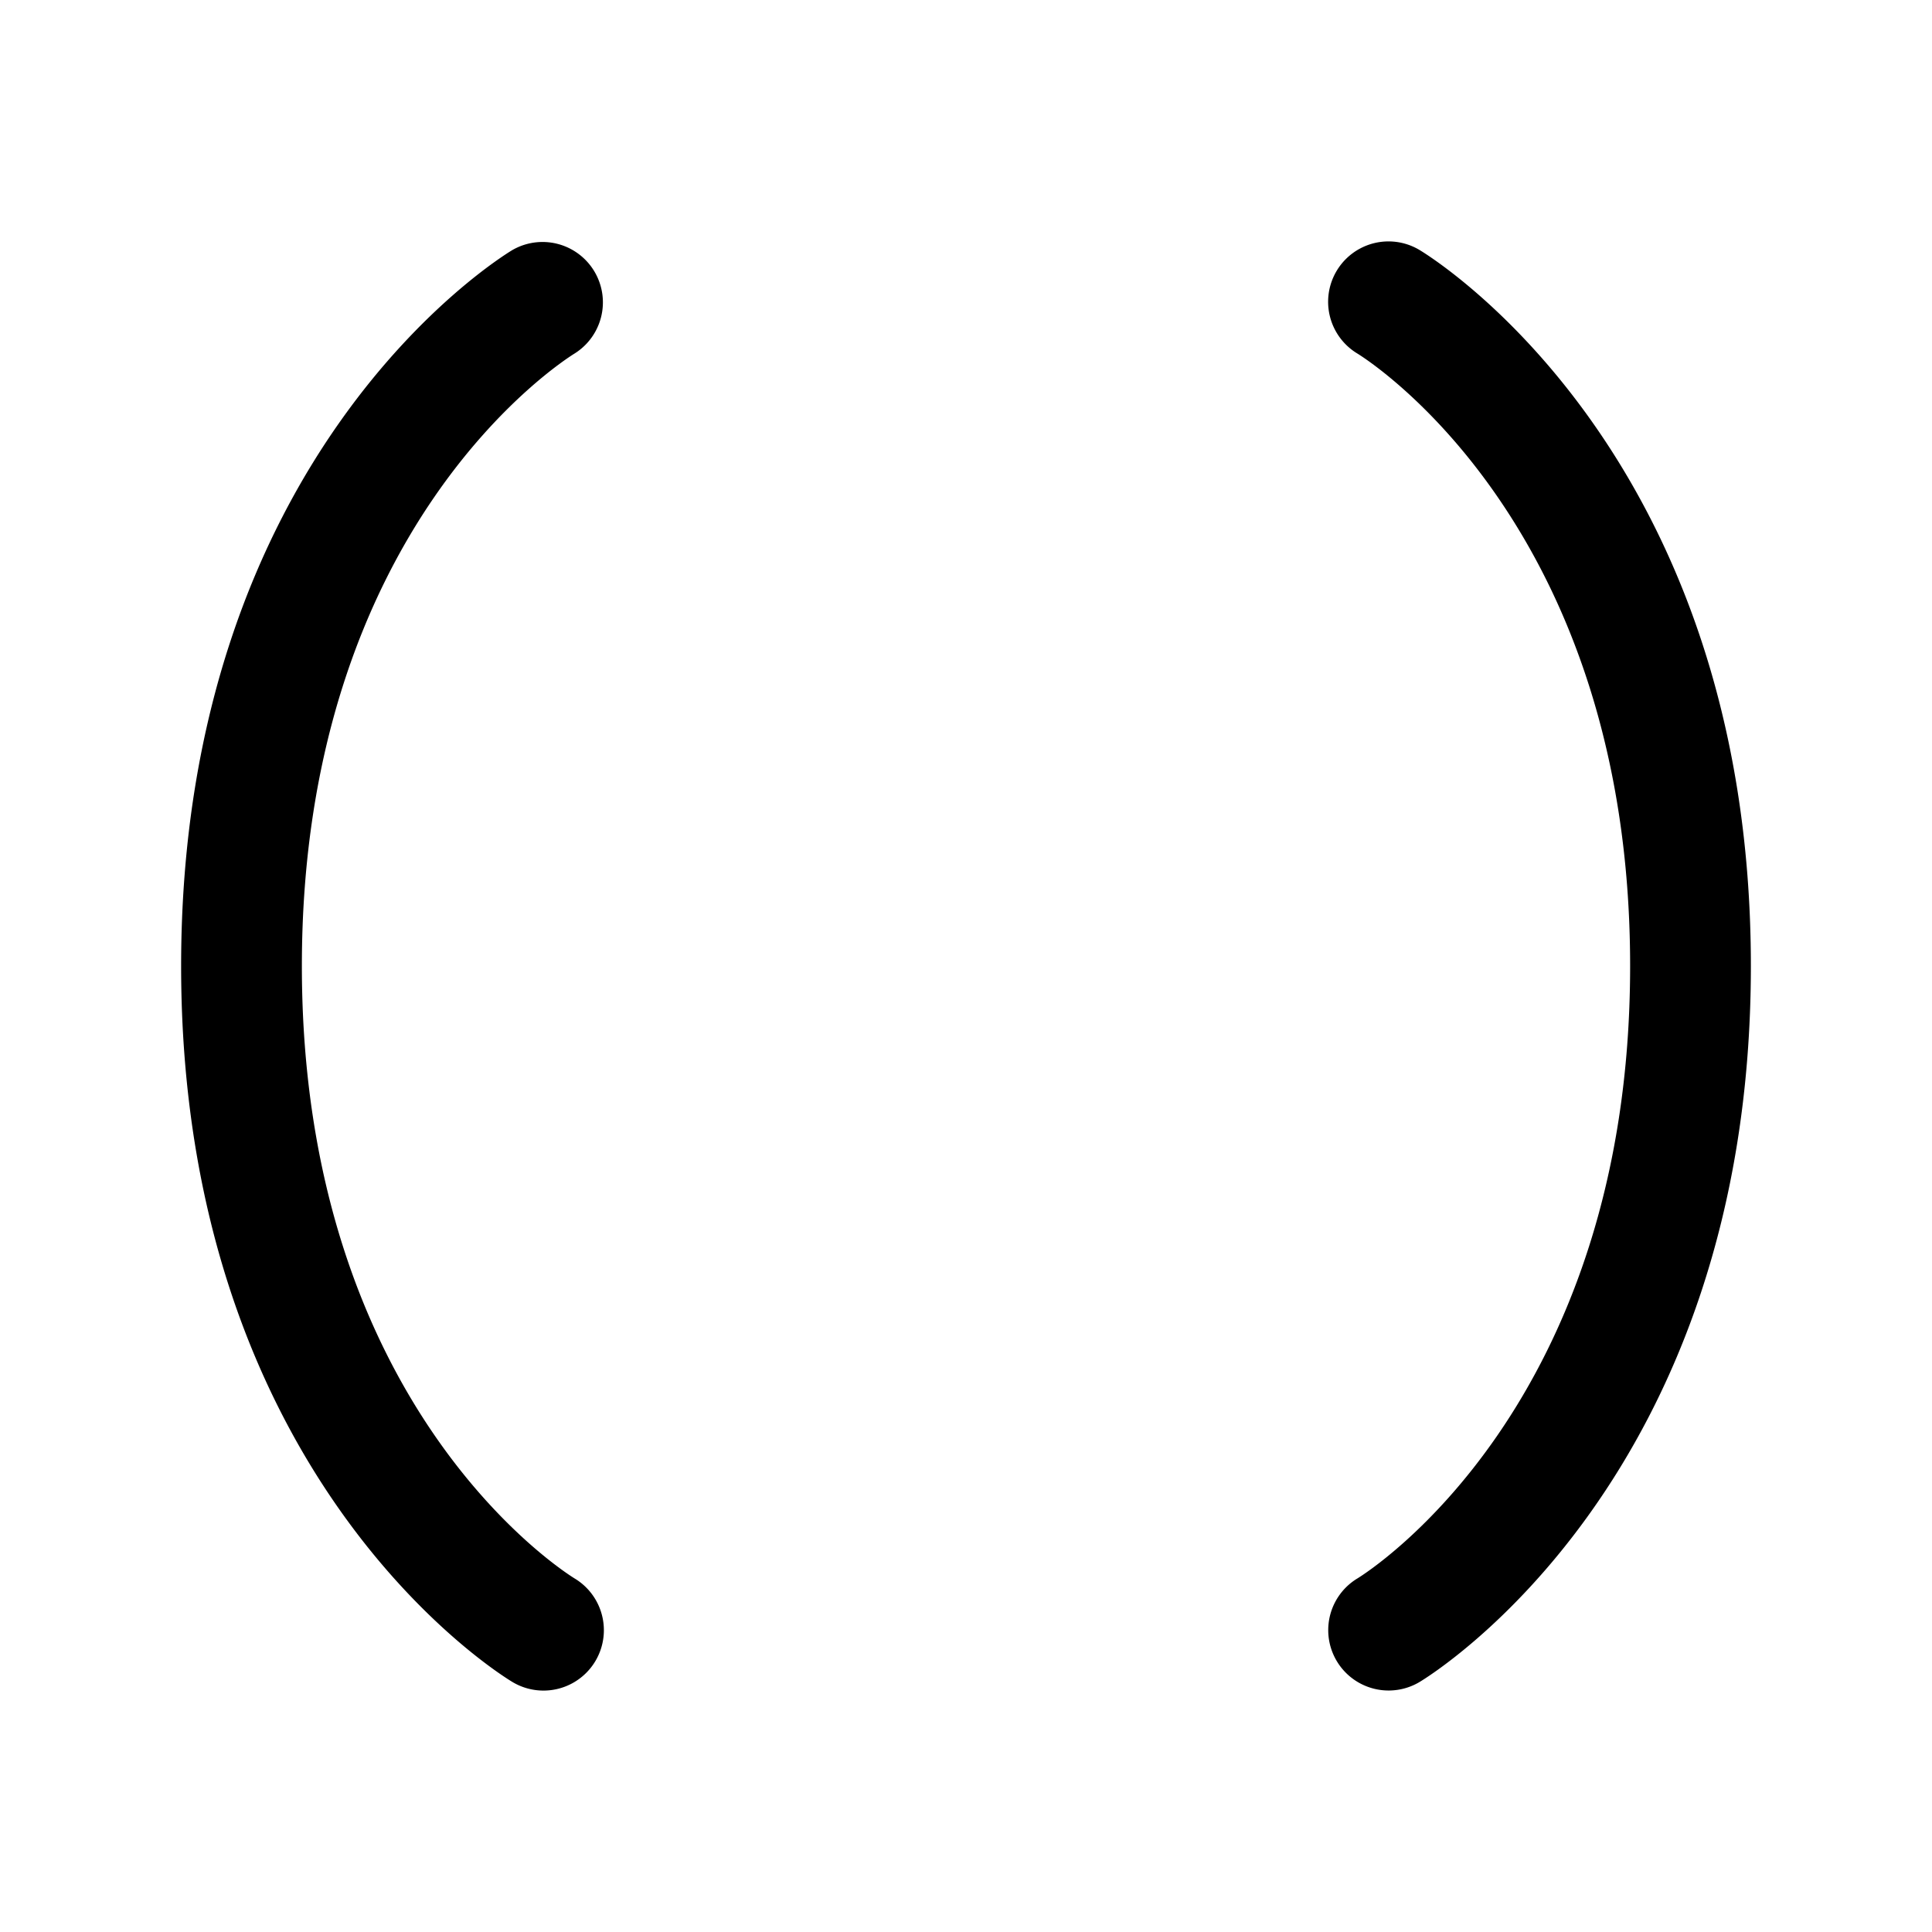
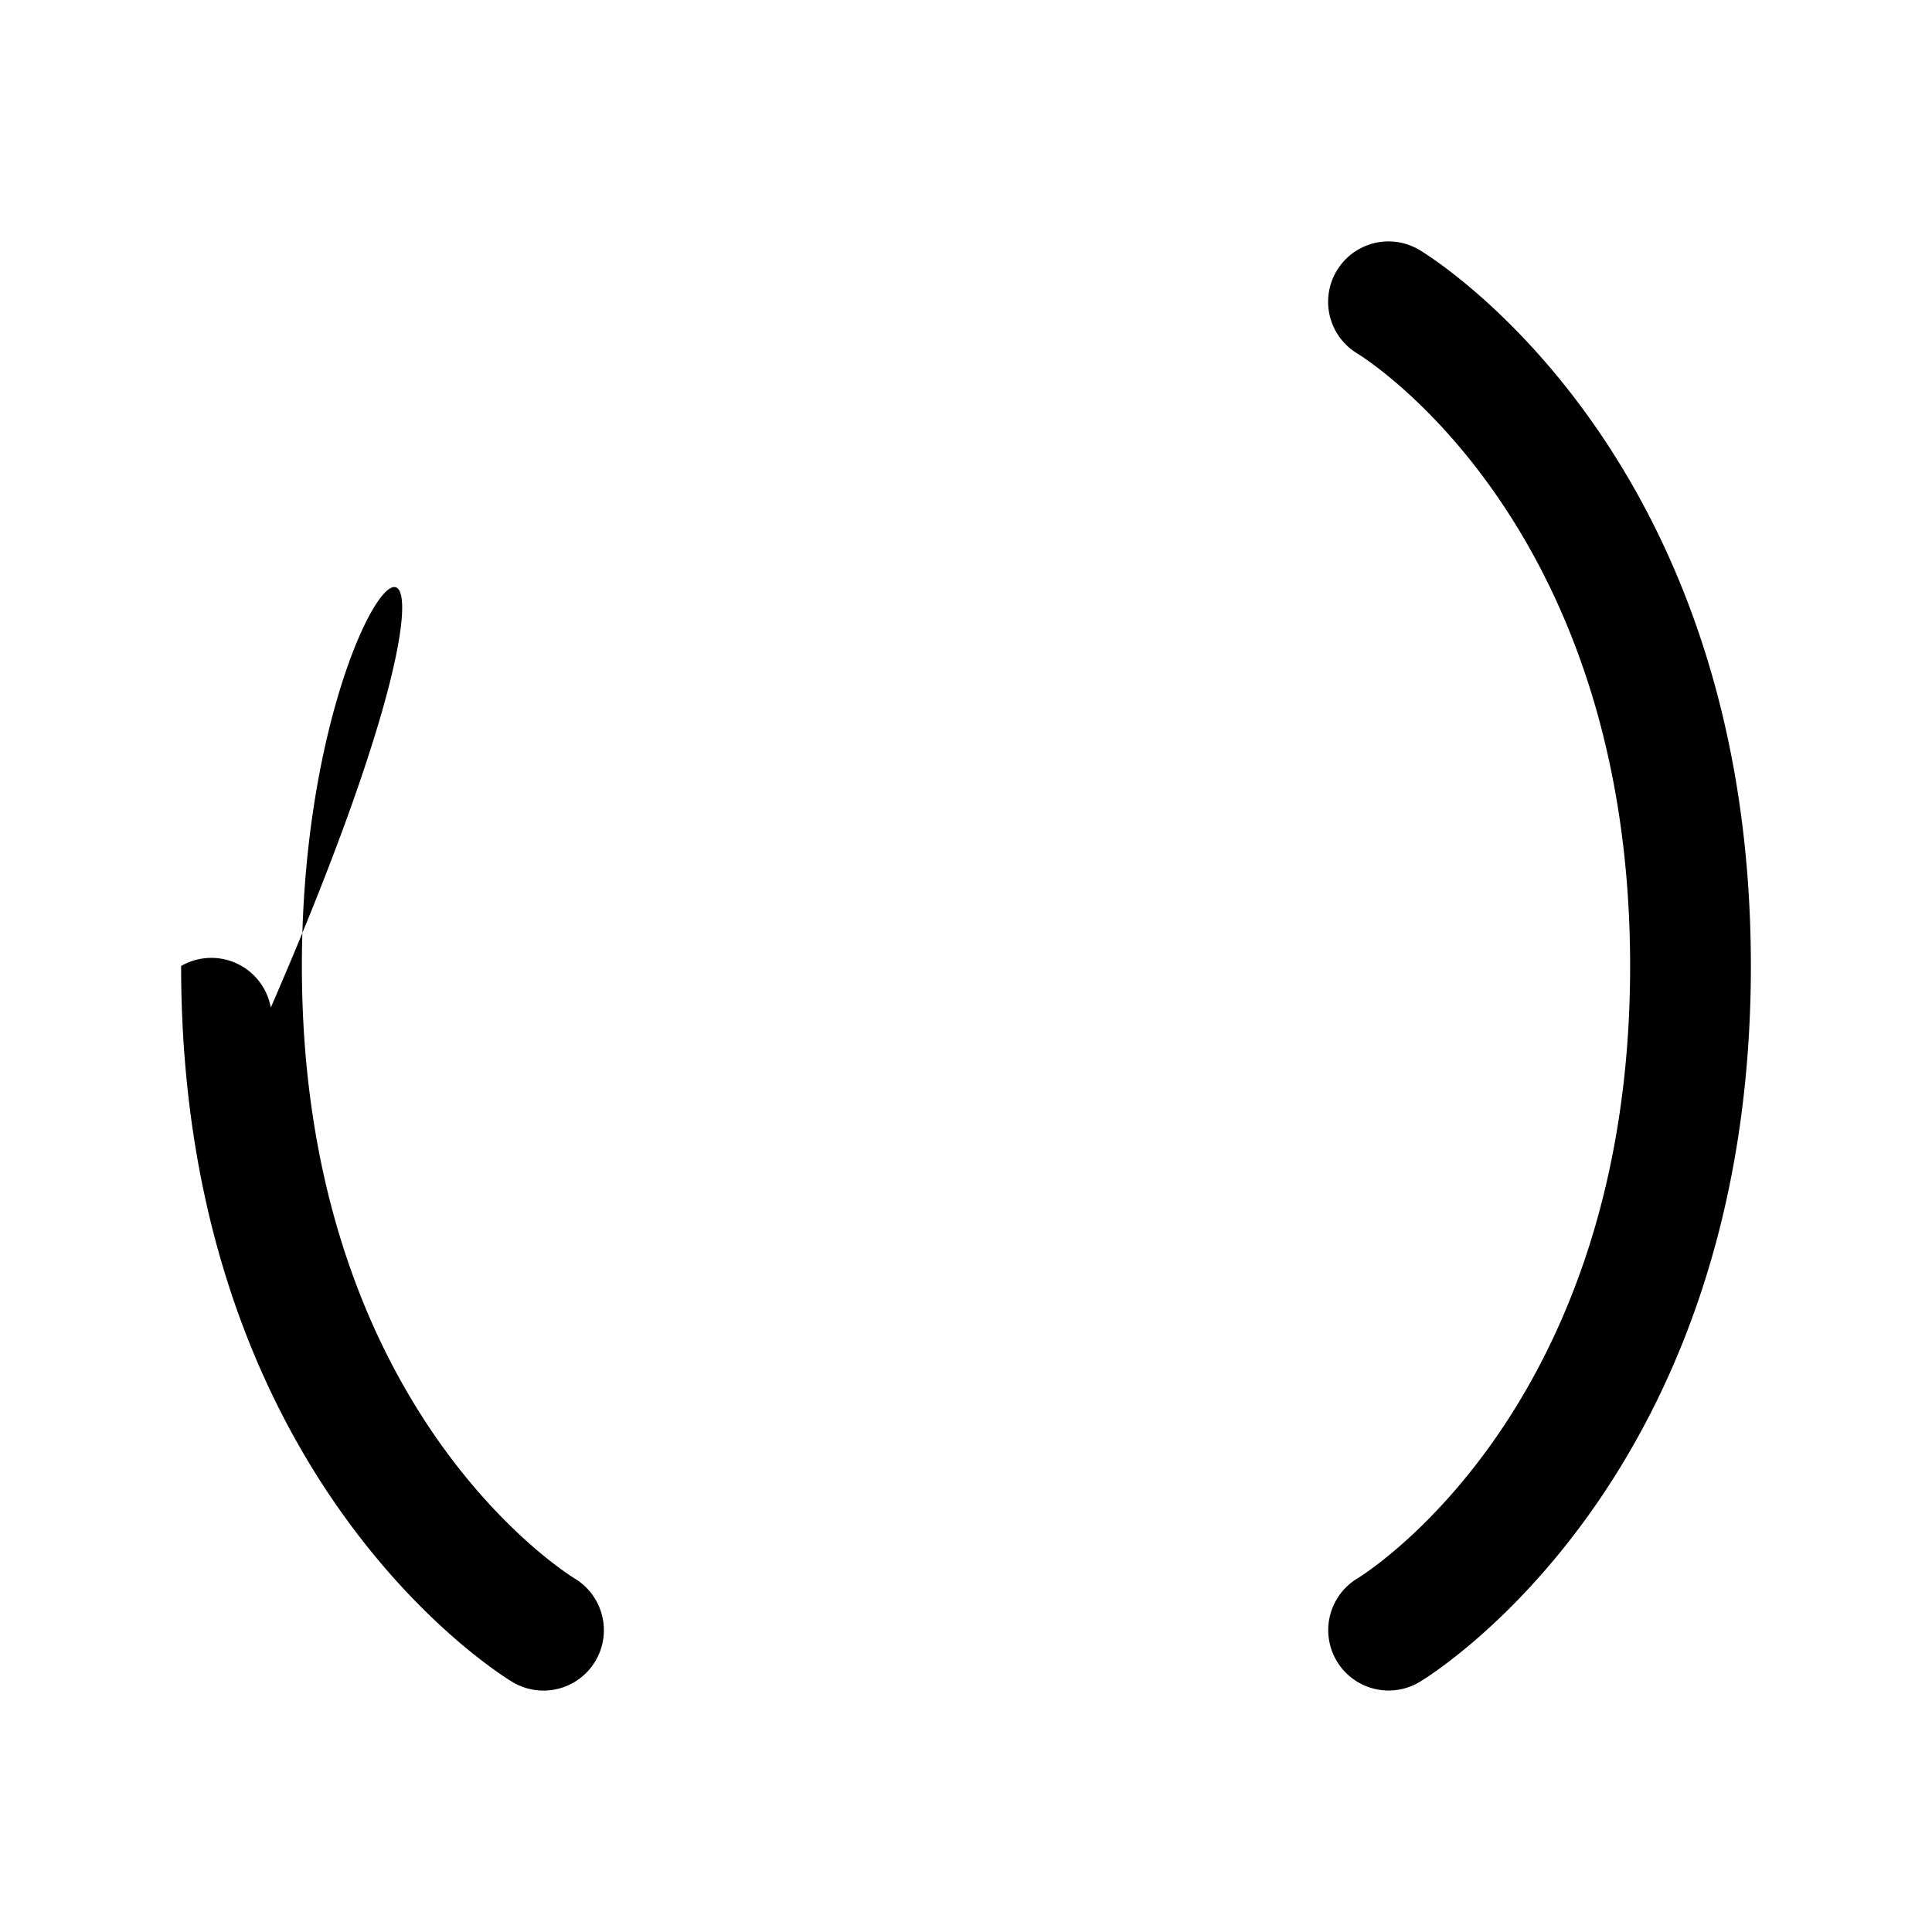
<svg xmlns="http://www.w3.org/2000/svg" width="32" height="32" fill="#000000" viewBox="0 0 256 256">
-   <path d="M40,128c0,58.29,34.67,80.25,36.15,81.16a8,8,0,0,1-8.27,13.7C66.09,221.78,24,195.75,24,128S66.09,34.22,67.88,33.14a8,8,0,0,1,8.26,13.7C74.54,47.83,40,69.82,40,128ZM188.12,33.14a8,8,0,0,0-8.27,13.7C181.33,47.75,216,69.71,216,128s-34.67,80.25-36.12,81.14a8,8,0,0,0,8.24,13.72C189.91,221.78,232,195.75,232,128S189.91,34.22,188.12,33.14Z" />
+   <path d="M40,128c0,58.29,34.67,80.25,36.15,81.16a8,8,0,0,1-8.27,13.7C66.09,221.78,24,195.75,24,128a8,8,0,0,1,8.26,13.7C74.54,47.83,40,69.82,40,128ZM188.12,33.14a8,8,0,0,0-8.27,13.7C181.33,47.75,216,69.71,216,128s-34.67,80.25-36.12,81.14a8,8,0,0,0,8.24,13.72C189.91,221.78,232,195.75,232,128S189.91,34.22,188.12,33.14Z" />
</svg>